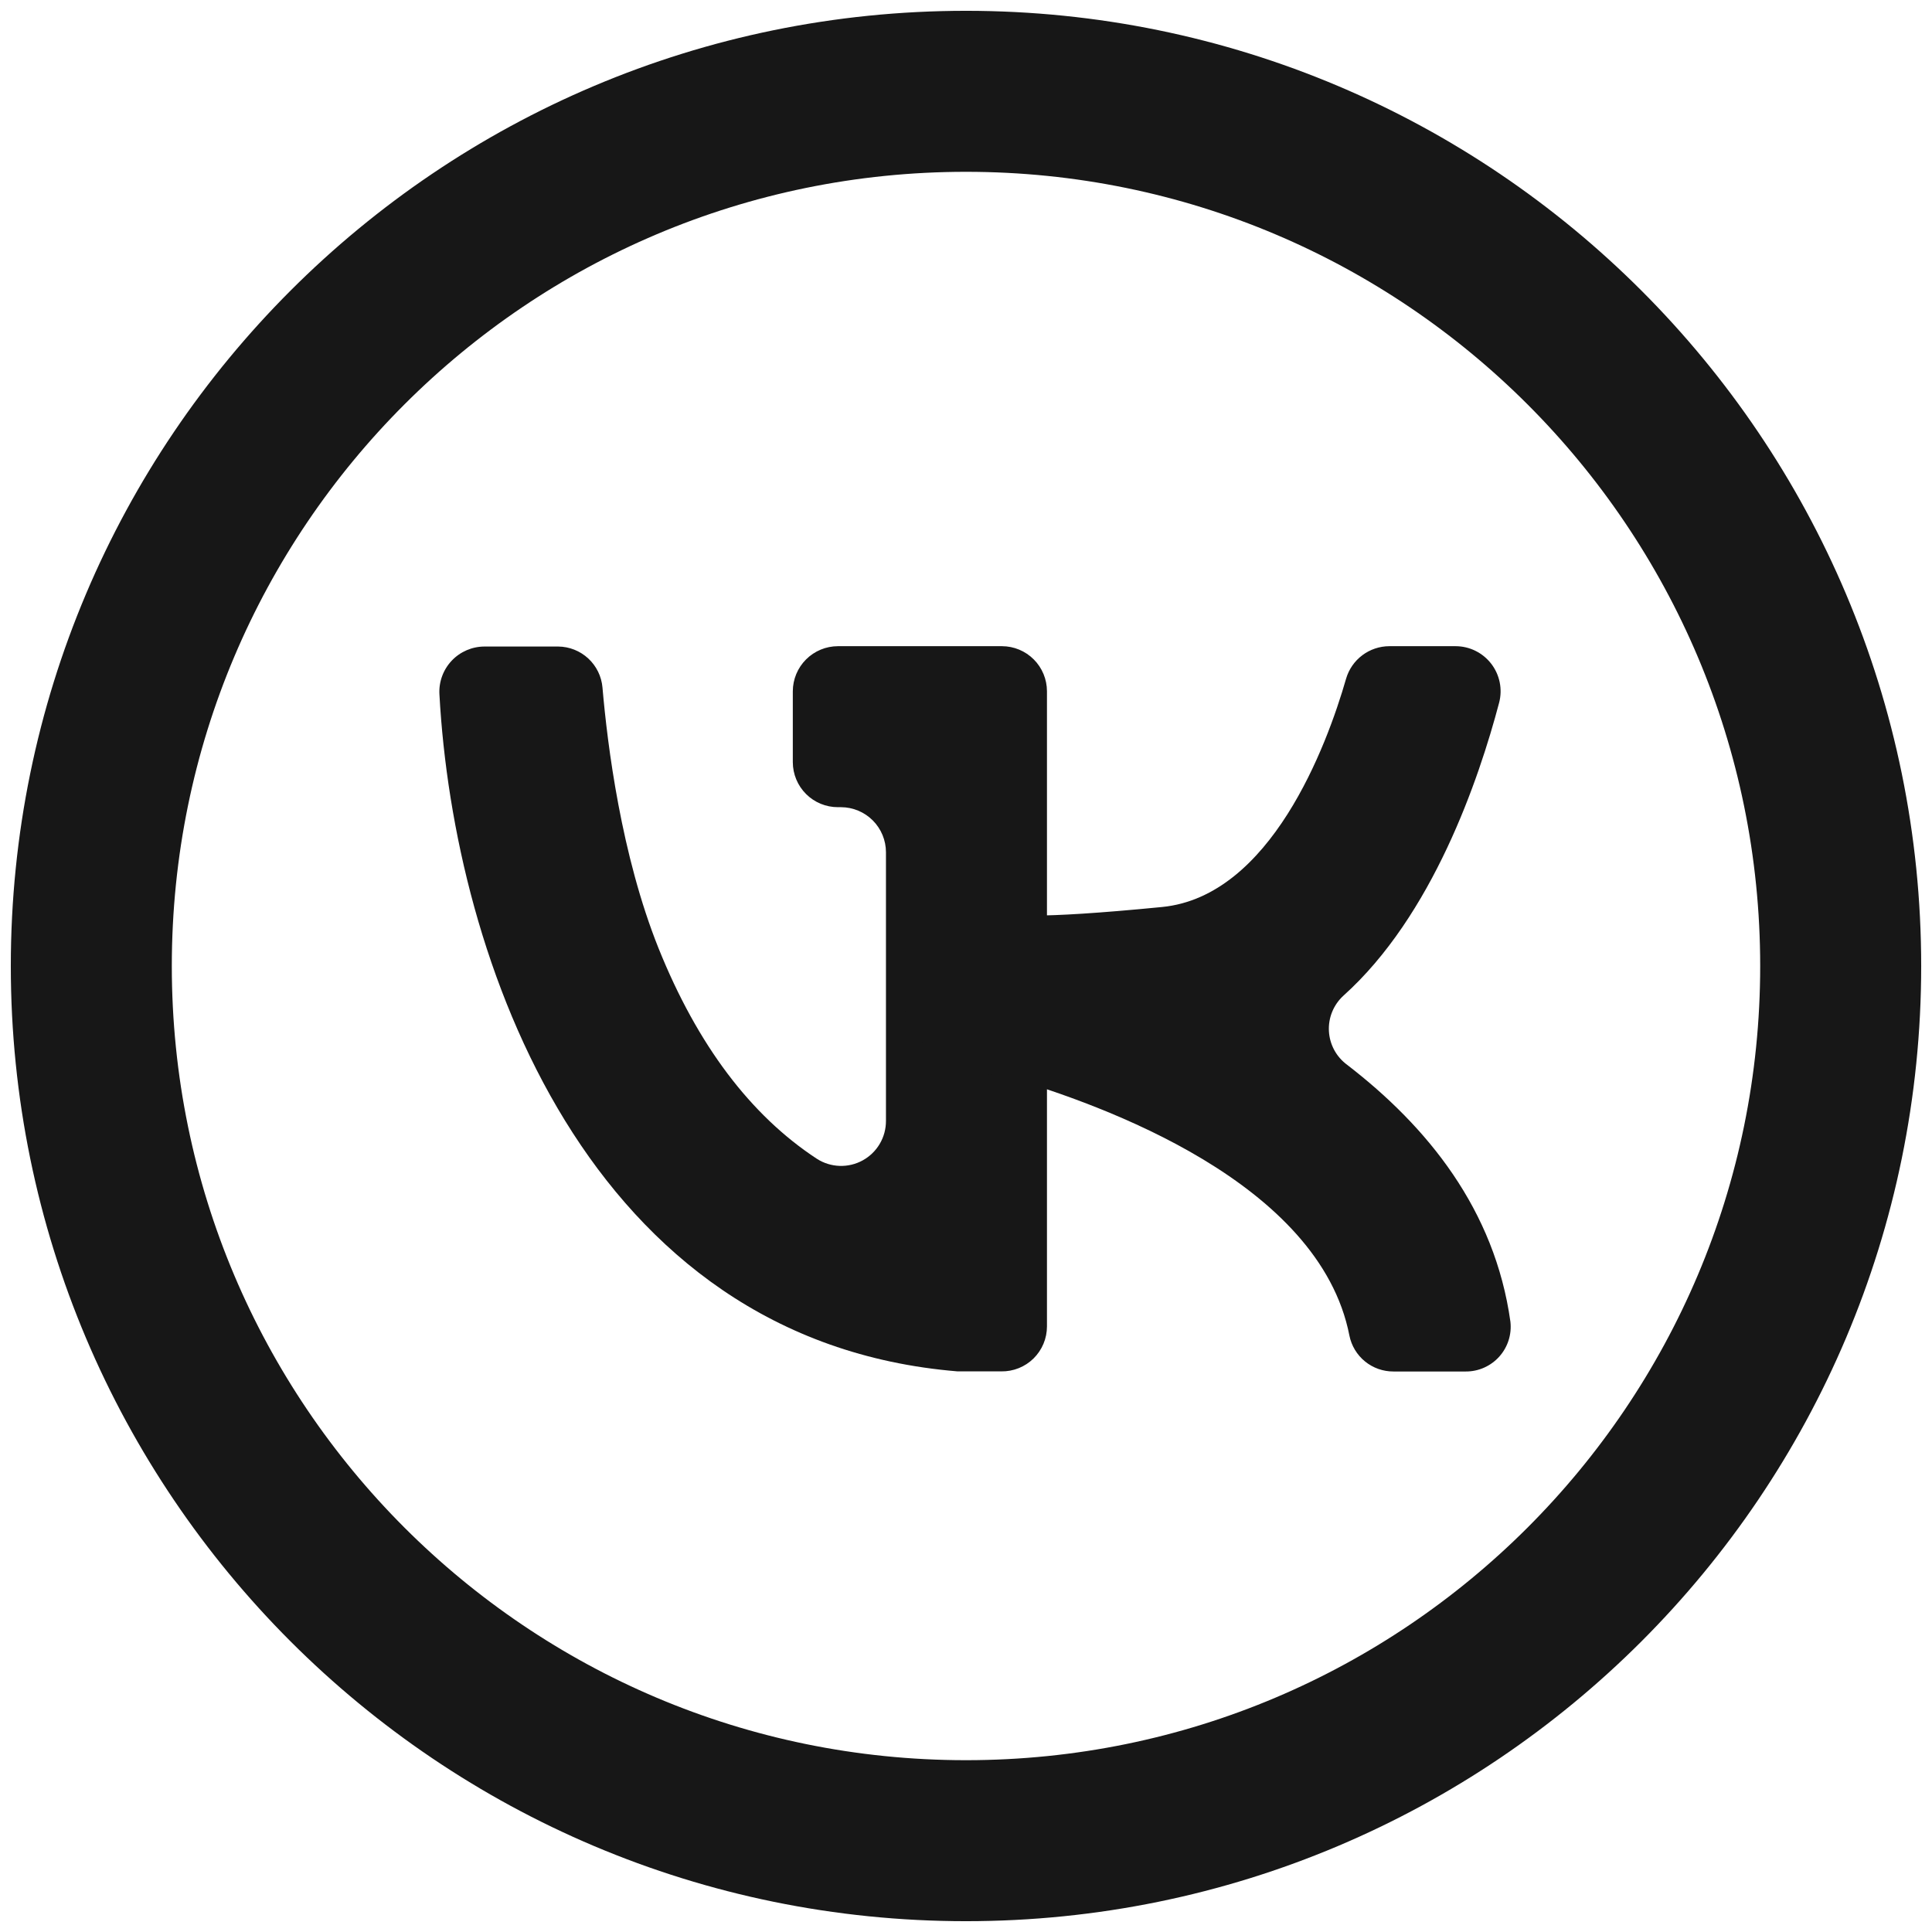
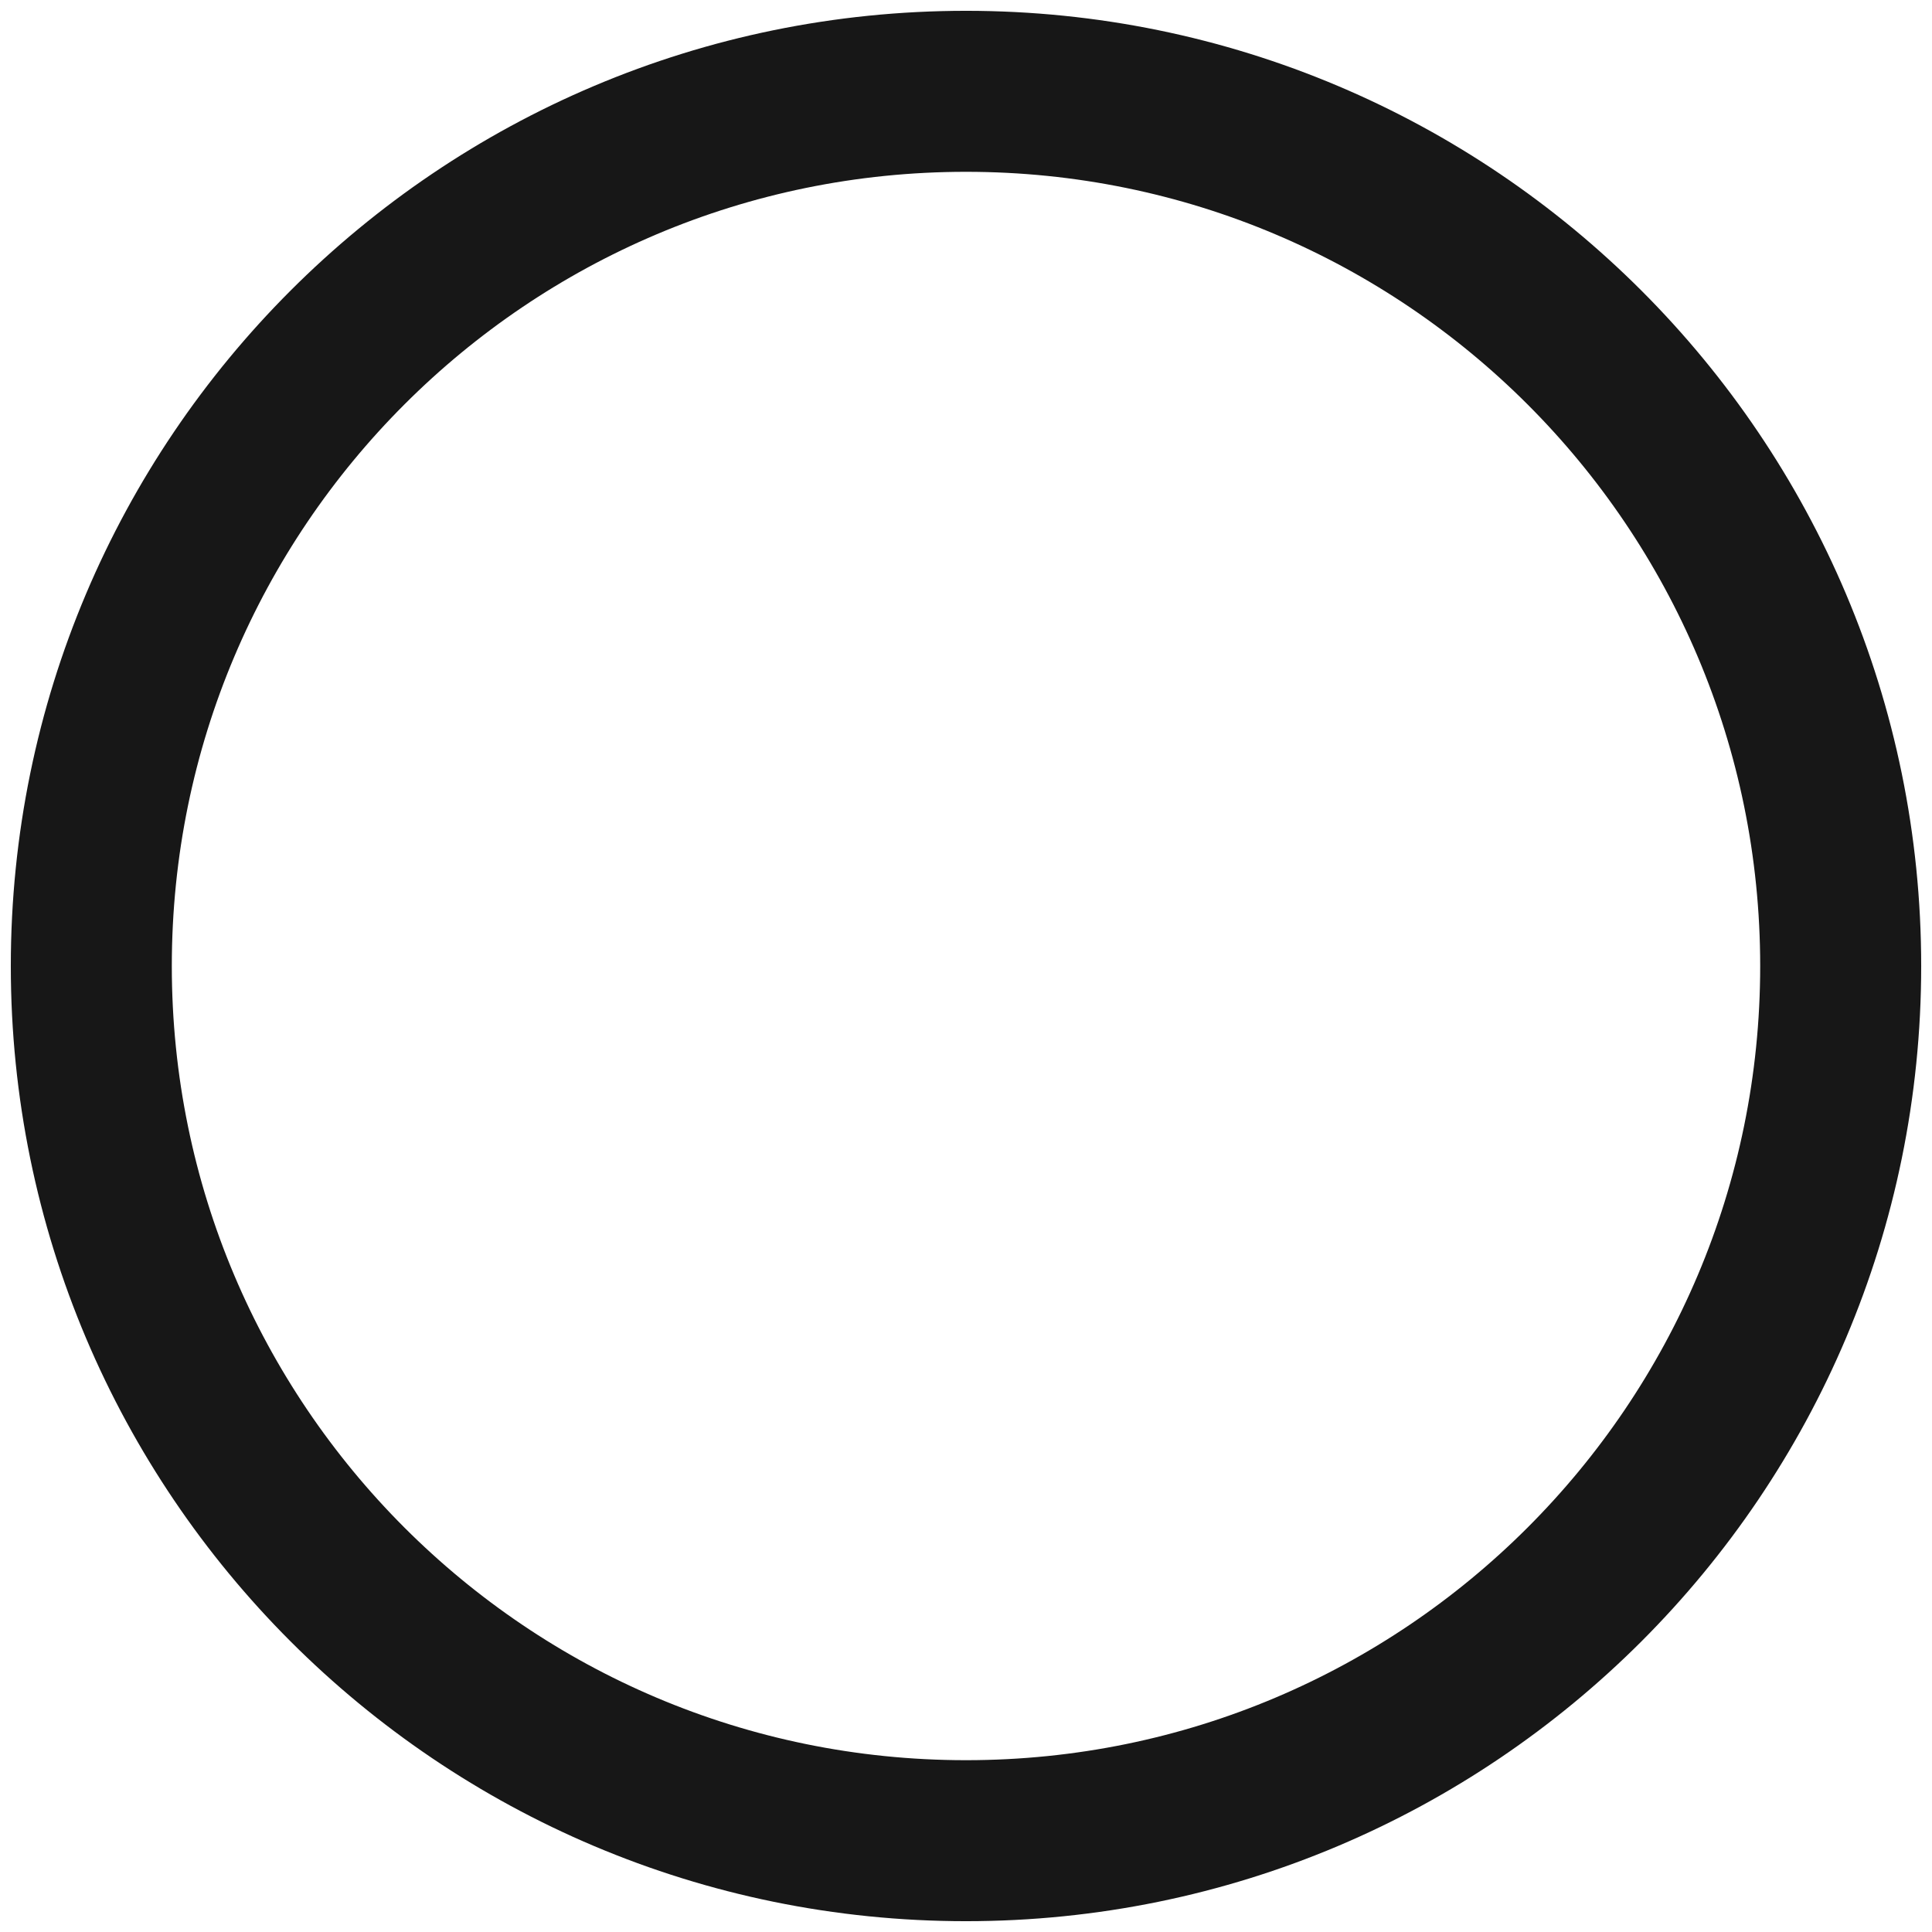
<svg xmlns="http://www.w3.org/2000/svg" width="168" height="168" viewBox="0 0 168 168" fill="none">
  <path d="M84 160.06C126.007 160.06 160.06 126.007 160.06 84C160.06 41.994 126.007 7.94 84 7.94C41.993 7.94 7.94 41.994 7.94 84C7.94 126.007 41.993 160.06 84 160.06Z" stroke="#171717" stroke-width="14" stroke-miterlimit="10" />
-   <path d="M87.07 119.25H83.64H83.27C51.08 116.61 39.46 83.4 38.21 60.36C38.181 59.828 38.262 59.295 38.446 58.794C38.63 58.294 38.914 57.836 39.281 57.448C39.647 57.061 40.089 56.752 40.579 56.541C41.069 56.33 41.596 56.221 42.13 56.22H45.13H48.54C49.511 56.229 50.444 56.6 51.156 57.261C51.868 57.921 52.308 58.823 52.39 59.79C52.82 64.79 54.02 74.37 57.27 82.47C60.65 90.87 65.27 96.99 71.04 100.77C71.631 101.148 72.313 101.359 73.014 101.382C73.715 101.405 74.41 101.238 75.024 100.899C75.638 100.56 76.15 100.062 76.504 99.457C76.859 98.852 77.044 98.162 77.04 97.46V74.11C77.04 73.073 76.628 72.077 75.895 71.342C75.162 70.607 74.168 70.193 73.13 70.19H72.86C71.822 70.19 70.826 69.779 70.092 69.046C69.357 68.313 68.943 67.318 68.94 66.28V60.11C68.943 59.072 69.356 58.076 70.091 57.342C70.826 56.607 71.821 56.193 72.86 56.19H87.13C88.168 56.193 89.162 56.607 89.895 57.342C90.628 58.077 91.04 59.072 91.04 60.11V115.34C91.04 115.859 90.937 116.372 90.737 116.851C90.536 117.329 90.243 117.763 89.874 118.127C89.504 118.491 89.066 118.777 88.585 118.97C88.103 119.163 87.588 119.258 87.07 119.25Z" fill="#171717" />
-   <path d="M127.46 119.26H121.17C120.269 119.264 119.395 118.955 118.696 118.386C117.998 117.817 117.518 117.024 117.34 116.14C114.74 102.8 95.81 96.06 87.7 93.67C87.452 93.599 87.197 93.552 86.94 93.53C82.75 93.17 80.65 91.9 79.26 89.29C78.59 88.038 78.309 86.615 78.453 85.202C78.597 83.789 79.16 82.451 80.07 81.36L81.26 79.93C81.713 79.385 82.306 78.974 82.976 78.741C83.646 78.508 84.366 78.463 85.06 78.61L86.87 78.98C87.08 79.03 87.87 79.19 88.99 79.48C89.336 79.569 89.692 79.612 90.05 79.61C91.96 79.61 95.34 79.43 101.05 78.87C110.49 77.94 115.37 64.87 117.05 59.02C117.287 58.206 117.782 57.49 118.459 56.98C119.137 56.47 119.962 56.193 120.81 56.19H126.57C127.169 56.191 127.76 56.328 128.297 56.593C128.834 56.857 129.304 57.241 129.67 57.715C130.036 58.189 130.288 58.741 130.408 59.328C130.528 59.914 130.511 60.521 130.36 61.1C128.6 67.77 124.57 79.63 116.81 86.59C116.387 86.979 116.055 87.457 115.839 87.989C115.622 88.521 115.526 89.095 115.558 89.668C115.589 90.242 115.748 90.802 116.021 91.307C116.295 91.812 116.677 92.25 117.14 92.59C124.14 97.98 129.98 105.19 131.34 114.93C131.402 115.476 131.348 116.029 131.181 116.552C131.014 117.075 130.738 117.557 130.372 117.966C130.005 118.375 129.556 118.702 129.054 118.925C128.553 119.148 128.009 119.263 127.46 119.26Z" fill="#171717" />
</svg>